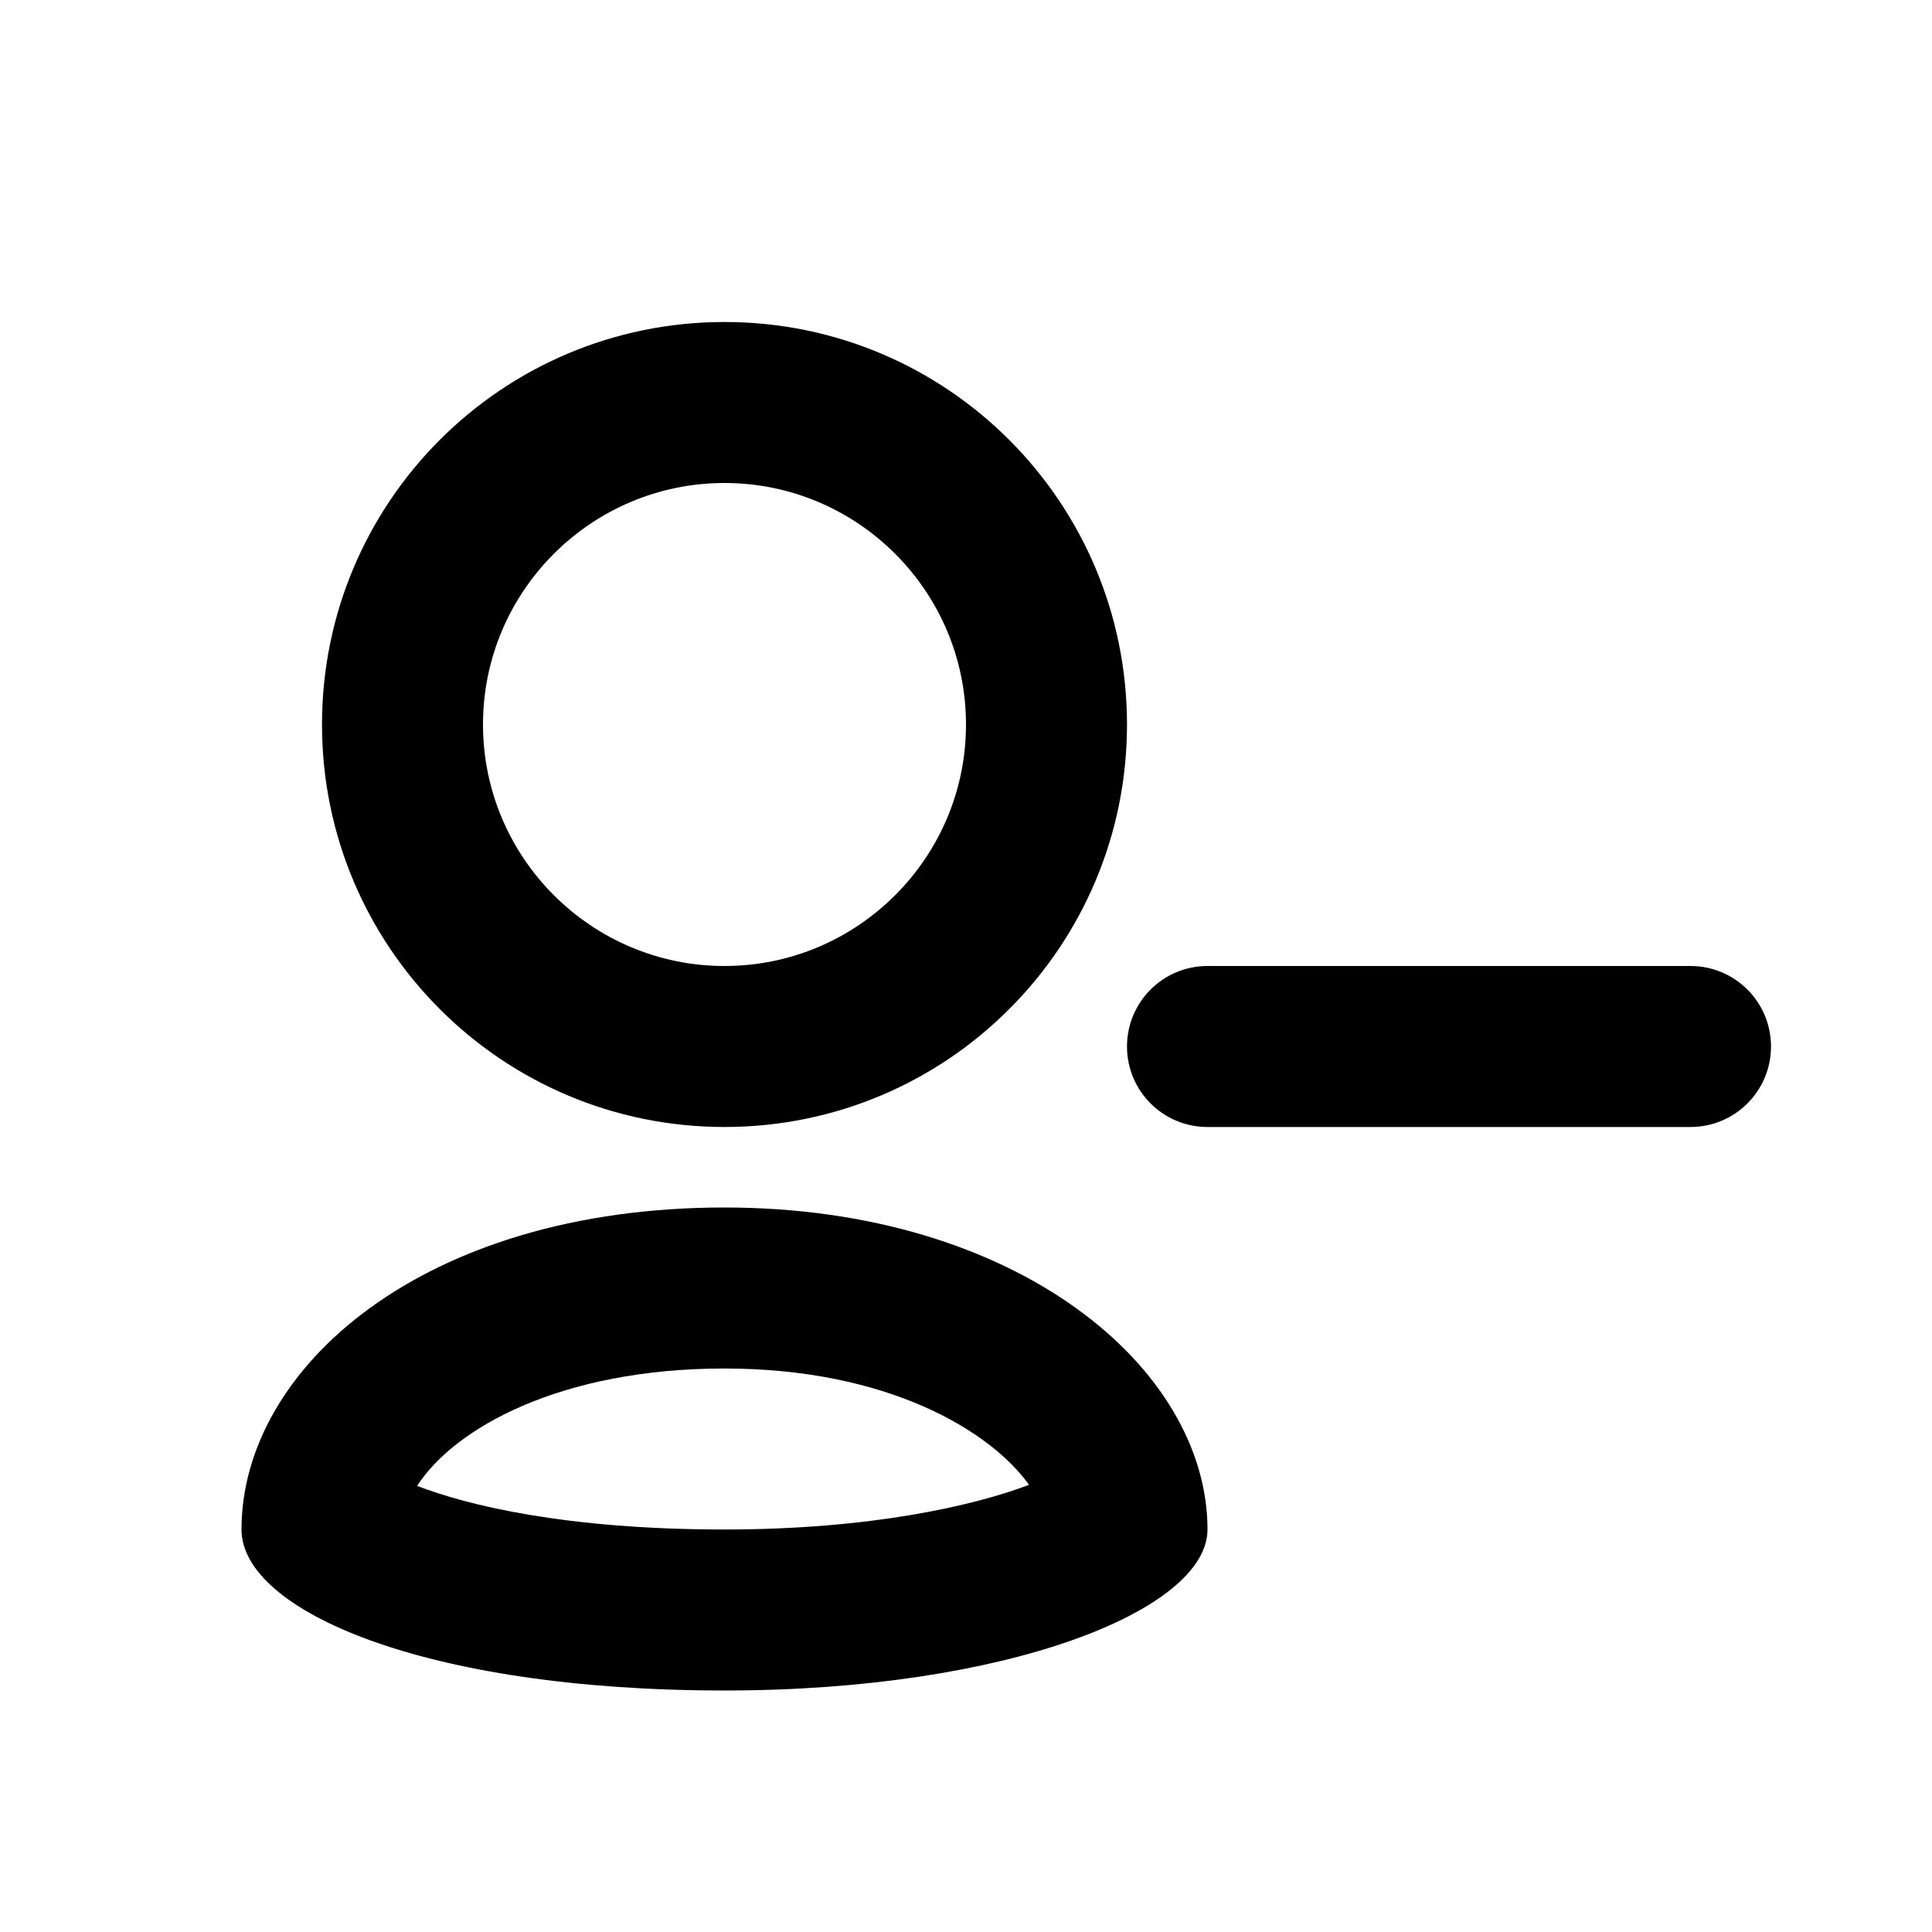
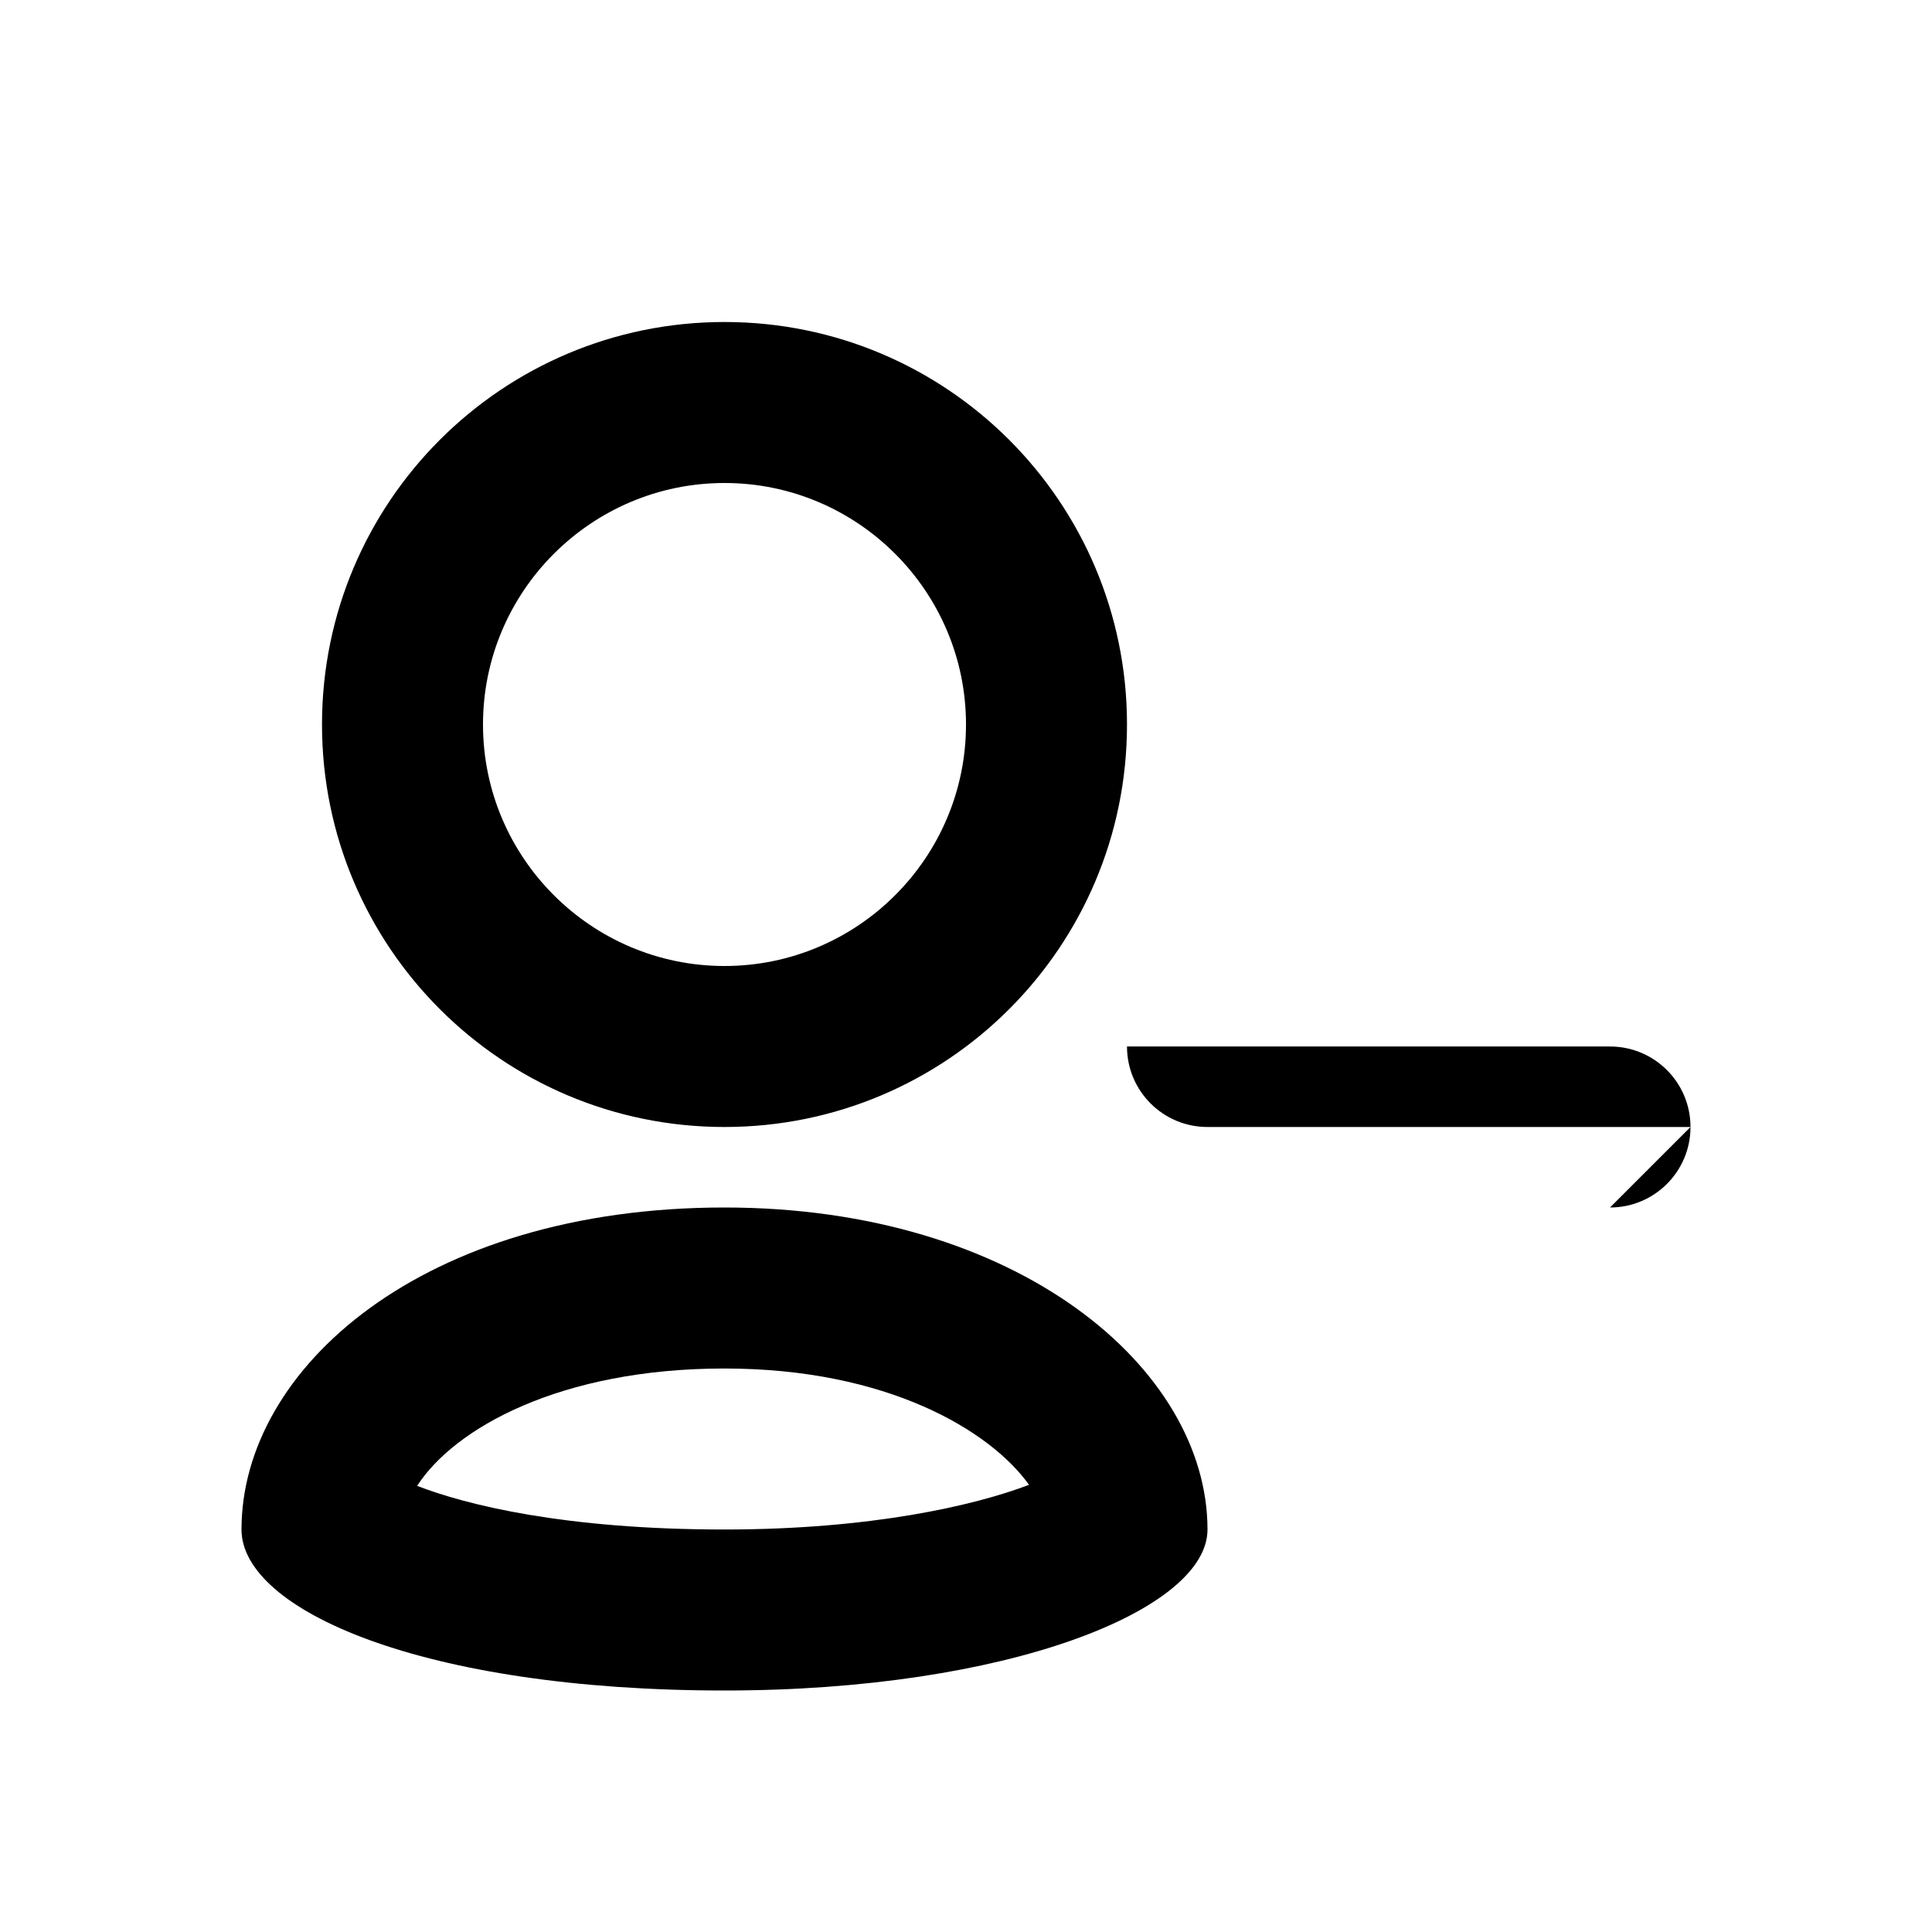
<svg xmlns="http://www.w3.org/2000/svg" version="1.1" id="user-delete-outline" viewBox="0 0 24 24">
-   <path d="M21 14h-6c-.553 0-1-.448-1-1s.447-1 1-1h6c.553 0 1 .448 1 1s-.447 1-1 1zM9 6c1.654 0 3 1.346 3 3s-1.346 3-3 3-3-1.346-3-3 1.346-3 3-3m0-2C6.236 4 4 6.238 4 9s2.236 5 5 5 5-2.238 5-5-2.236-5-5-5zm0 13c2.02 0 3.3.77 3.783 1.445-.683.26-1.97.555-3.783.555-1.984 0-3.206-.305-3.818-.542C5.642 17.743 6.96 17 9 17m0-2c-3.75 0-6 2-6 4 0 1 2.25 2 6 2 3.518 0 6-1 6-2 0-2-2.354-4-6-4z" />
+   <path d="M21 14h-6c-.553 0-1-.448-1-1h6c.553 0 1 .448 1 1s-.447 1-1 1zM9 6c1.654 0 3 1.346 3 3s-1.346 3-3 3-3-1.346-3-3 1.346-3 3-3m0-2C6.236 4 4 6.238 4 9s2.236 5 5 5 5-2.238 5-5-2.236-5-5-5zm0 13c2.02 0 3.3.77 3.783 1.445-.683.26-1.97.555-3.783.555-1.984 0-3.206-.305-3.818-.542C5.642 17.743 6.96 17 9 17m0-2c-3.75 0-6 2-6 4 0 1 2.25 2 6 2 3.518 0 6-1 6-2 0-2-2.354-4-6-4z" />
</svg>